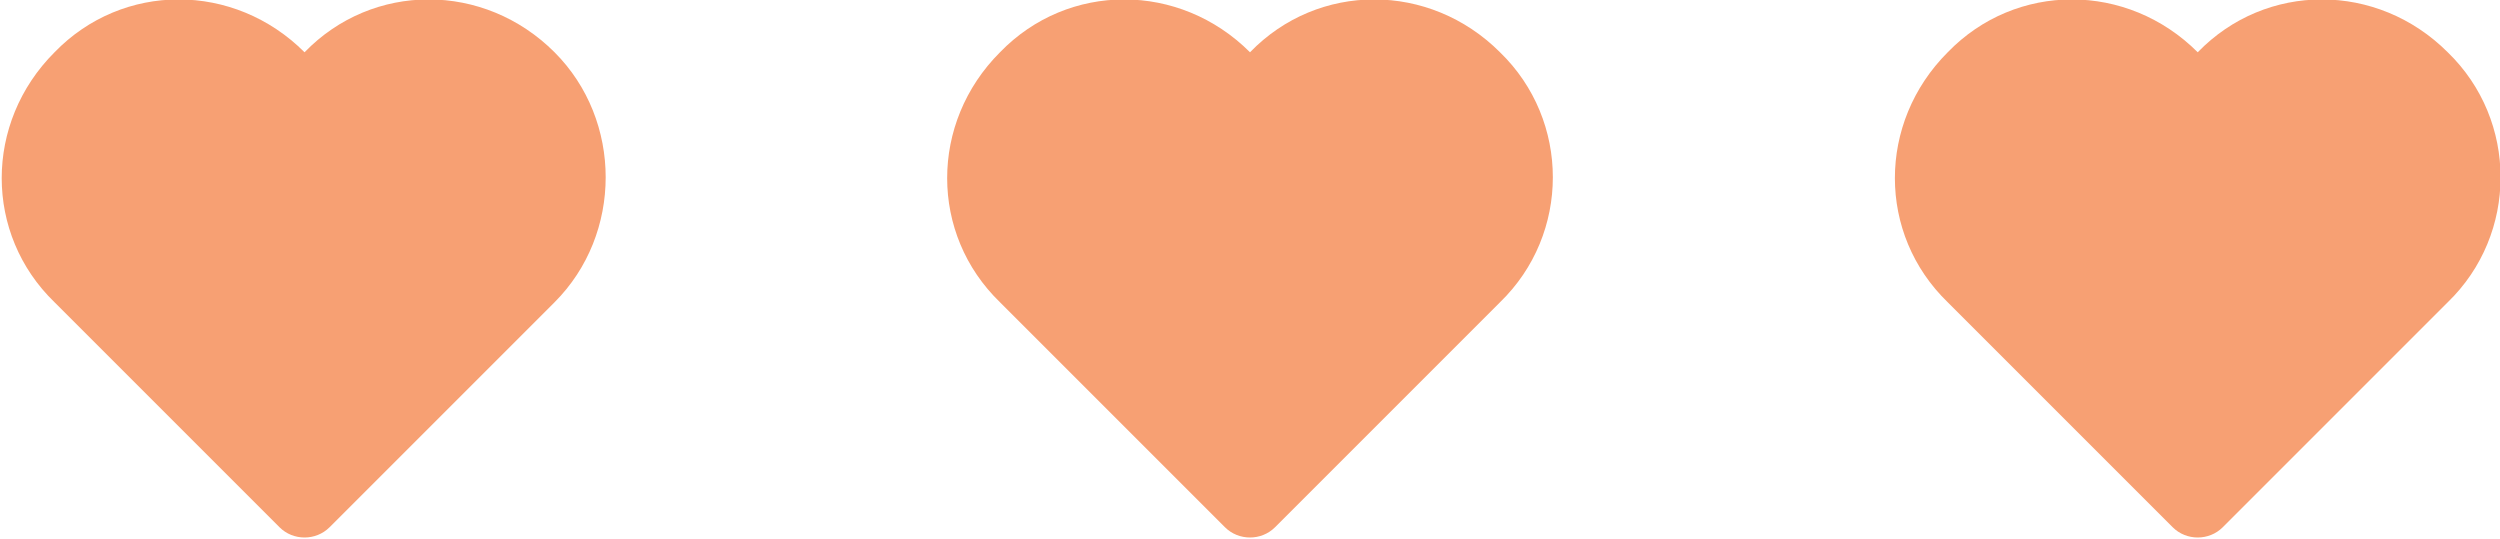
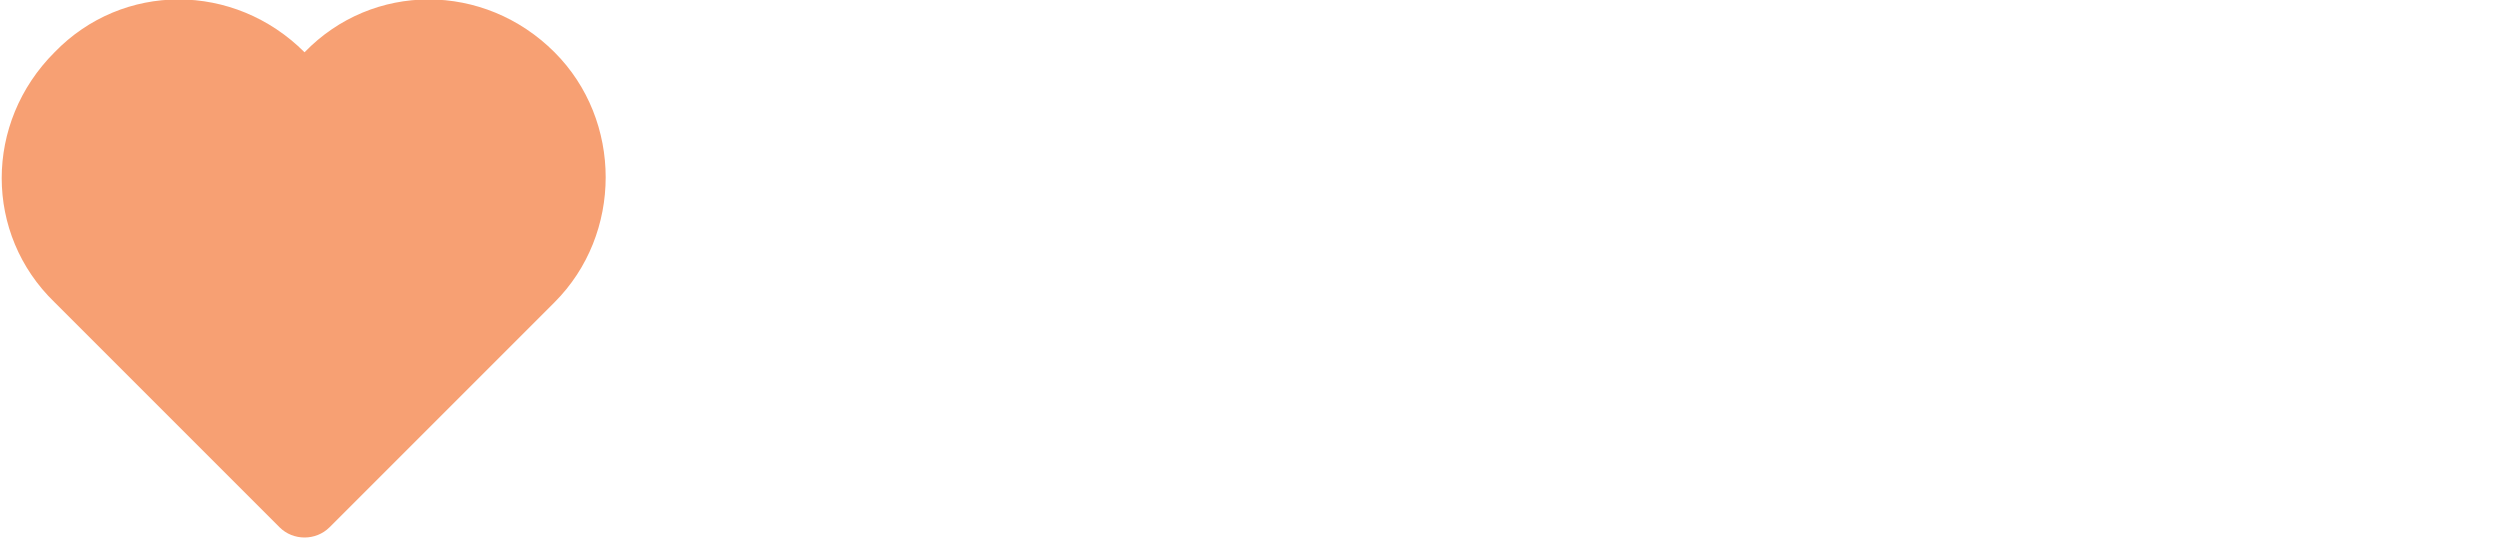
<svg xmlns="http://www.w3.org/2000/svg" x="0px" y="0px" viewBox="0 0 110 23.7" style="vertical-align: middle; max-width: 100%; width: 100%;" width="100%">
  <g>
    <path d="M24.4,2.3L24.4,2.3c-3.1-3.1-8-3.1-11,0v0l0,0c-3.1-3.1-8-3.1-11,0l0,0c-3.1,3.1-3.1,8,0,11l9.9,9.9   c0.6,0.6,1.6,0.6,2.2,0l9.9-9.9C27.4,10.3,27.4,5.3,24.4,2.3z" fill="rgb(247,160,115)">
    </path>
-     <path d="M66,2.3L66,2.3c-3.1-3.1-8-3.1-11,0v0l0,0c-3.1-3.1-8-3.1-11,0l0,0c-3.1,3.1-3.1,8,0,11l9.9,9.9   c0.6,0.6,1.6,0.6,2.2,0l9.9-9.9C69.1,10.3,69.1,5.3,66,2.3z" fill="rgb(247,160,115)">
-     </path>
-     <path d="M107.7,2.3L107.7,2.3c-3.1-3.1-8-3.1-11,0v0l0,0c-3.1-3.1-8-3.1-11,0l0,0c-3.1,3.1-3.1,8,0,11l9.9,9.9   c0.6,0.6,1.6,0.6,2.2,0l9.9-9.9C110.8,10.3,110.8,5.3,107.7,2.3z" fill="rgb(247,160,115)">
-     </path>
  </g>
</svg>